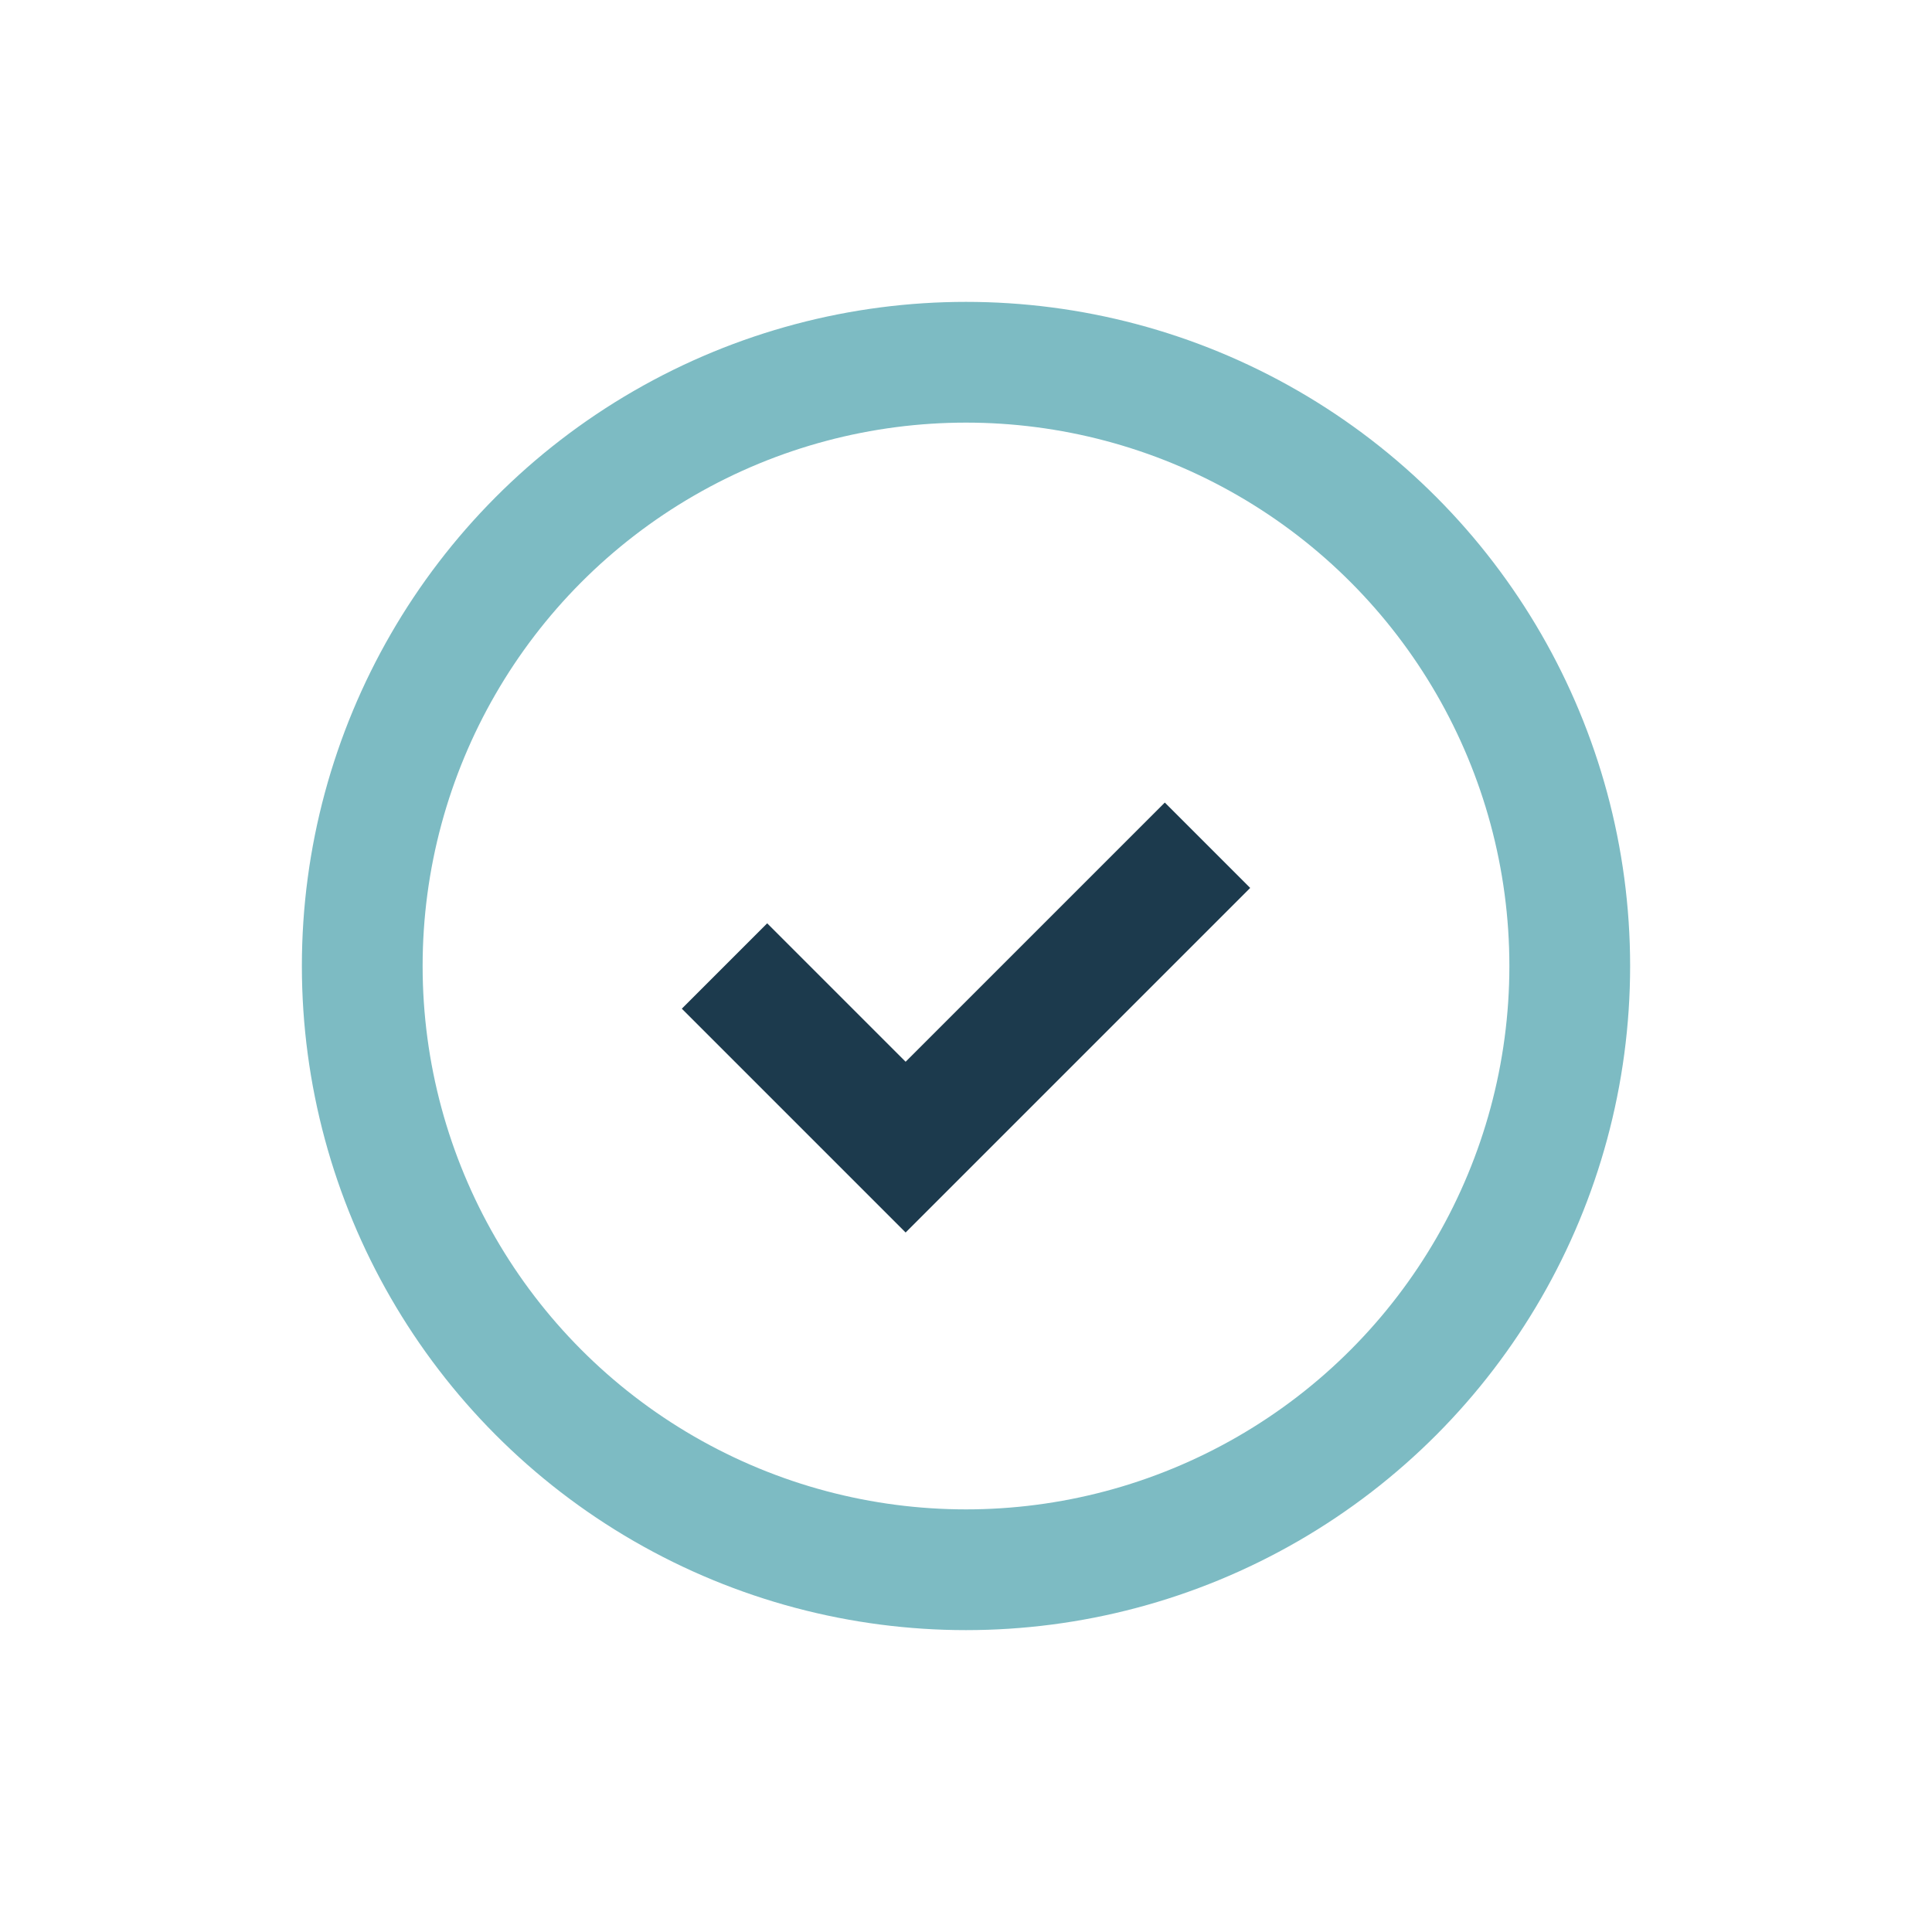
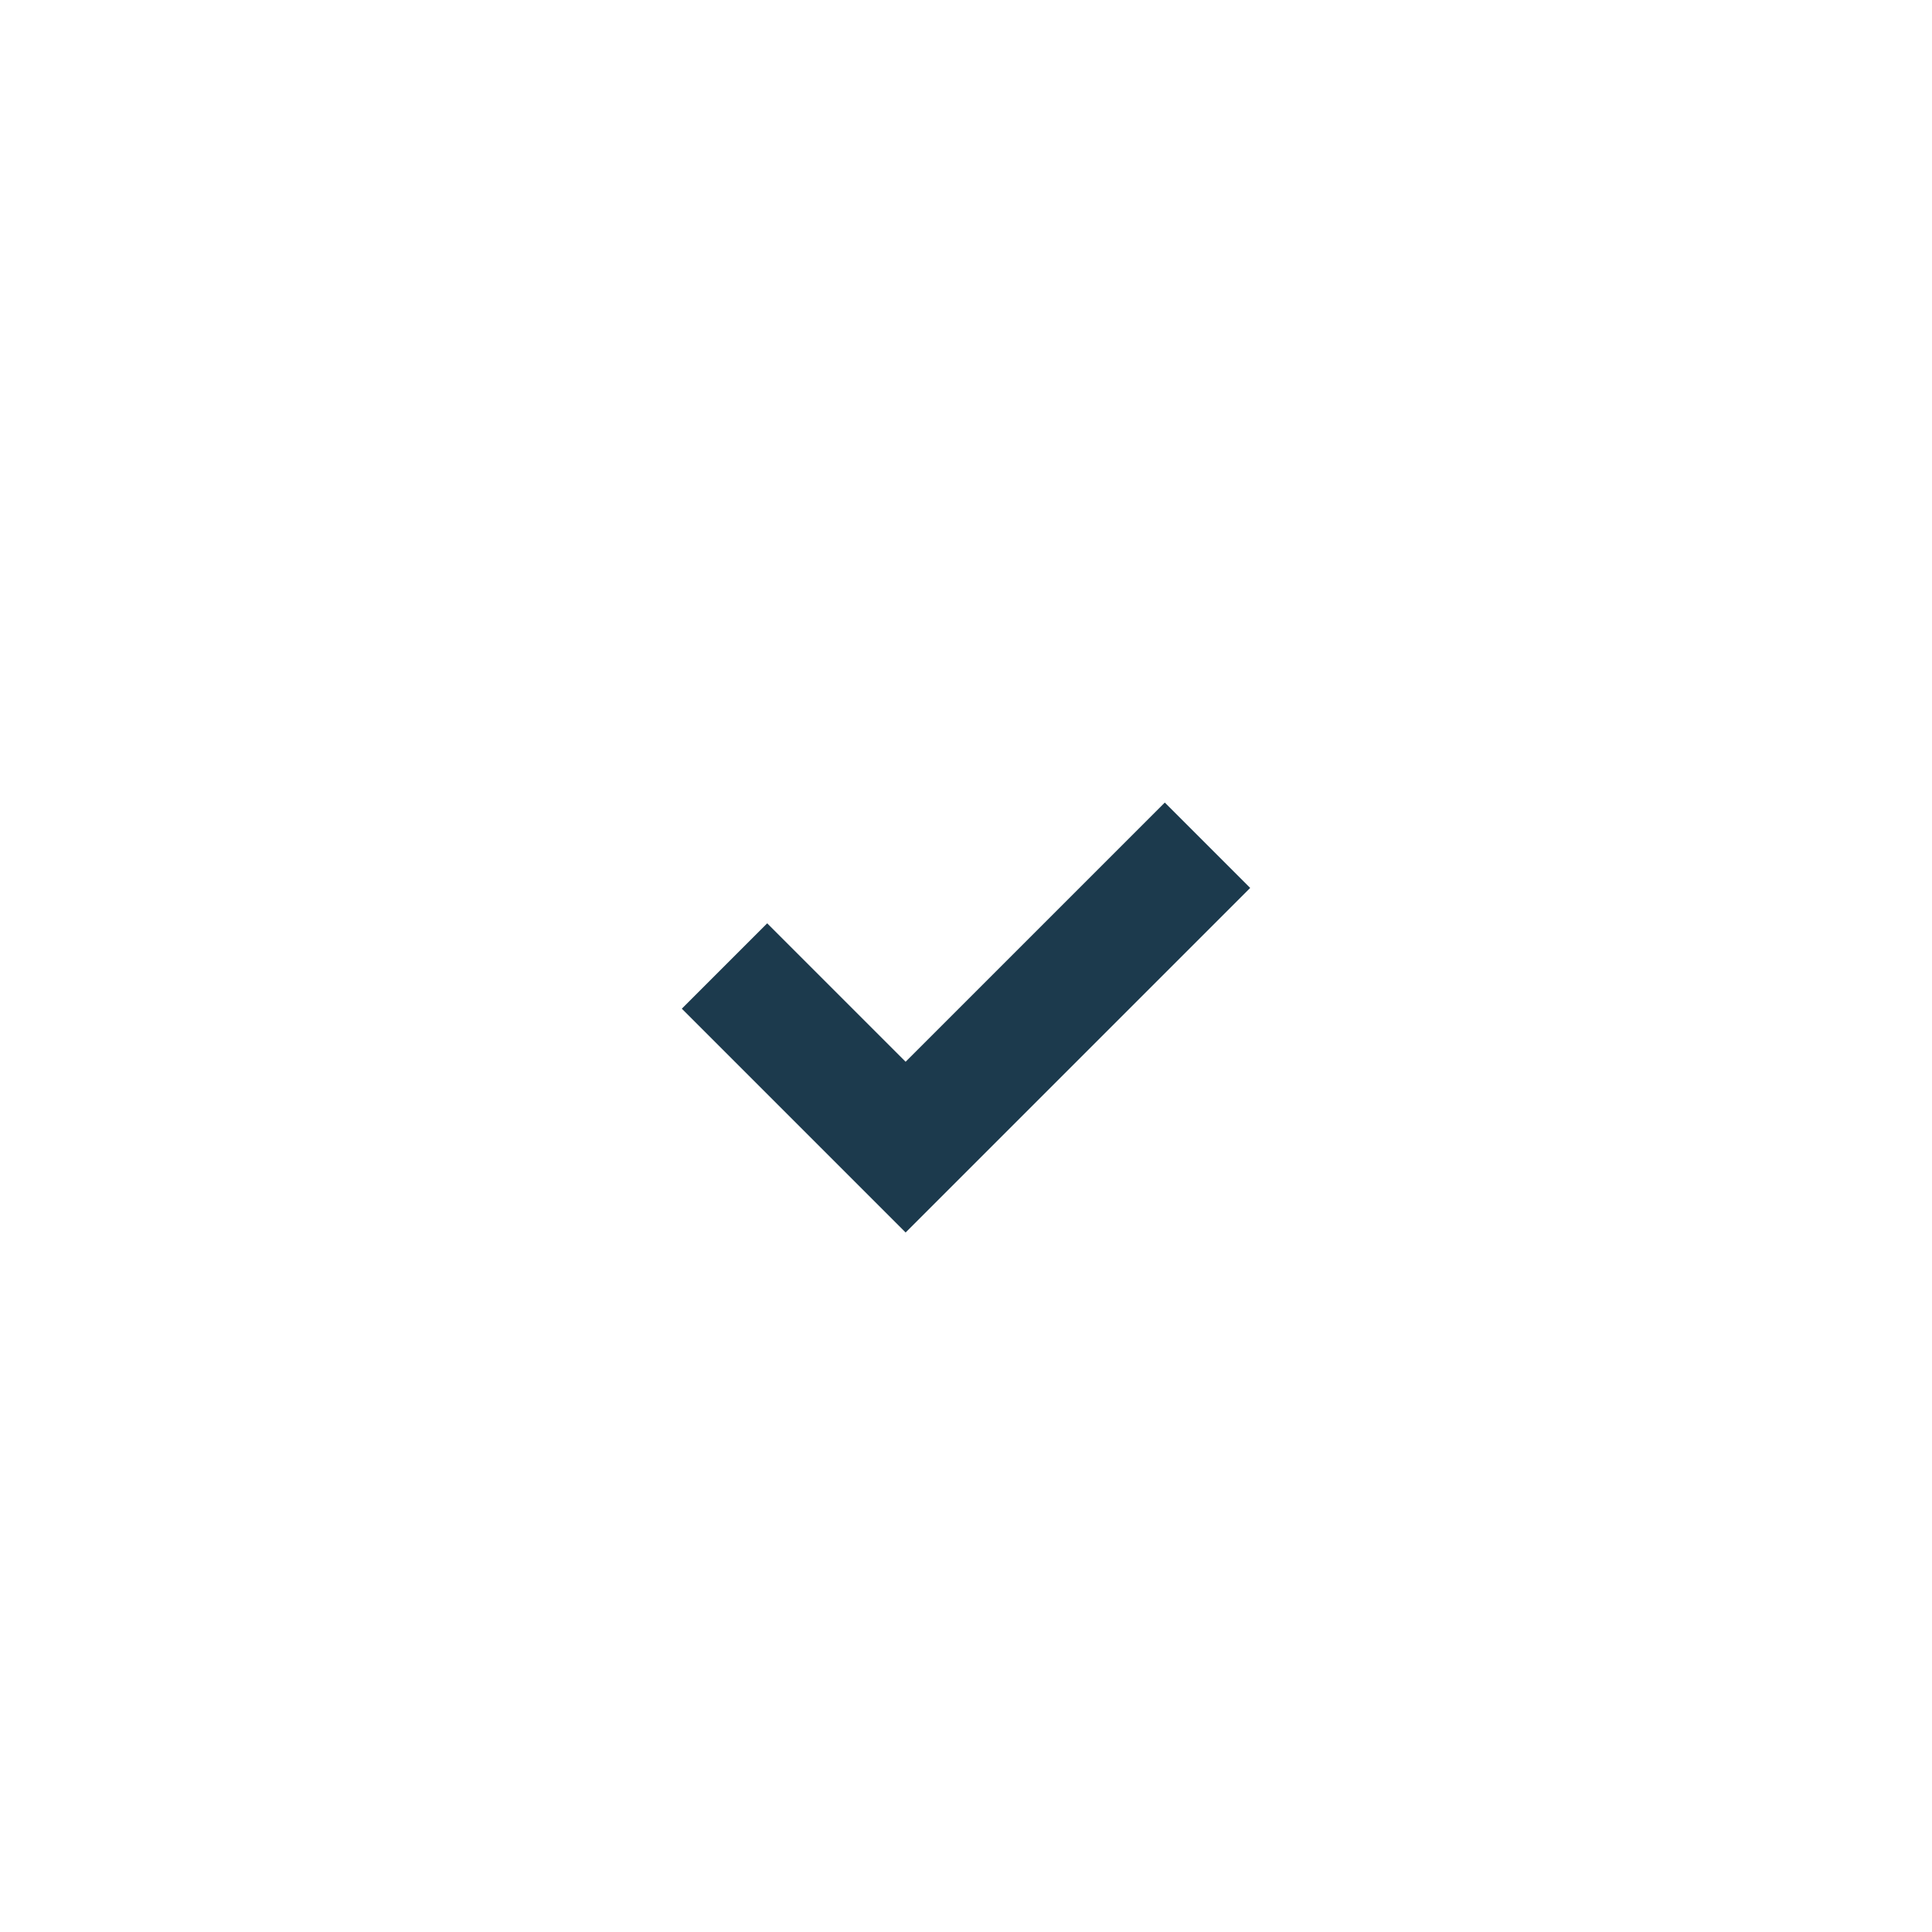
<svg xmlns="http://www.w3.org/2000/svg" width="32" height="32" viewBox="0 0 32 32">
-   <circle cx="16" cy="16" r="10" fill="none" stroke="#7DBBC3" stroke-width="2" />
  <path d="M12 16l3 3 5-5" stroke="#1C3A4D" stroke-width="2" fill="none" />
</svg>